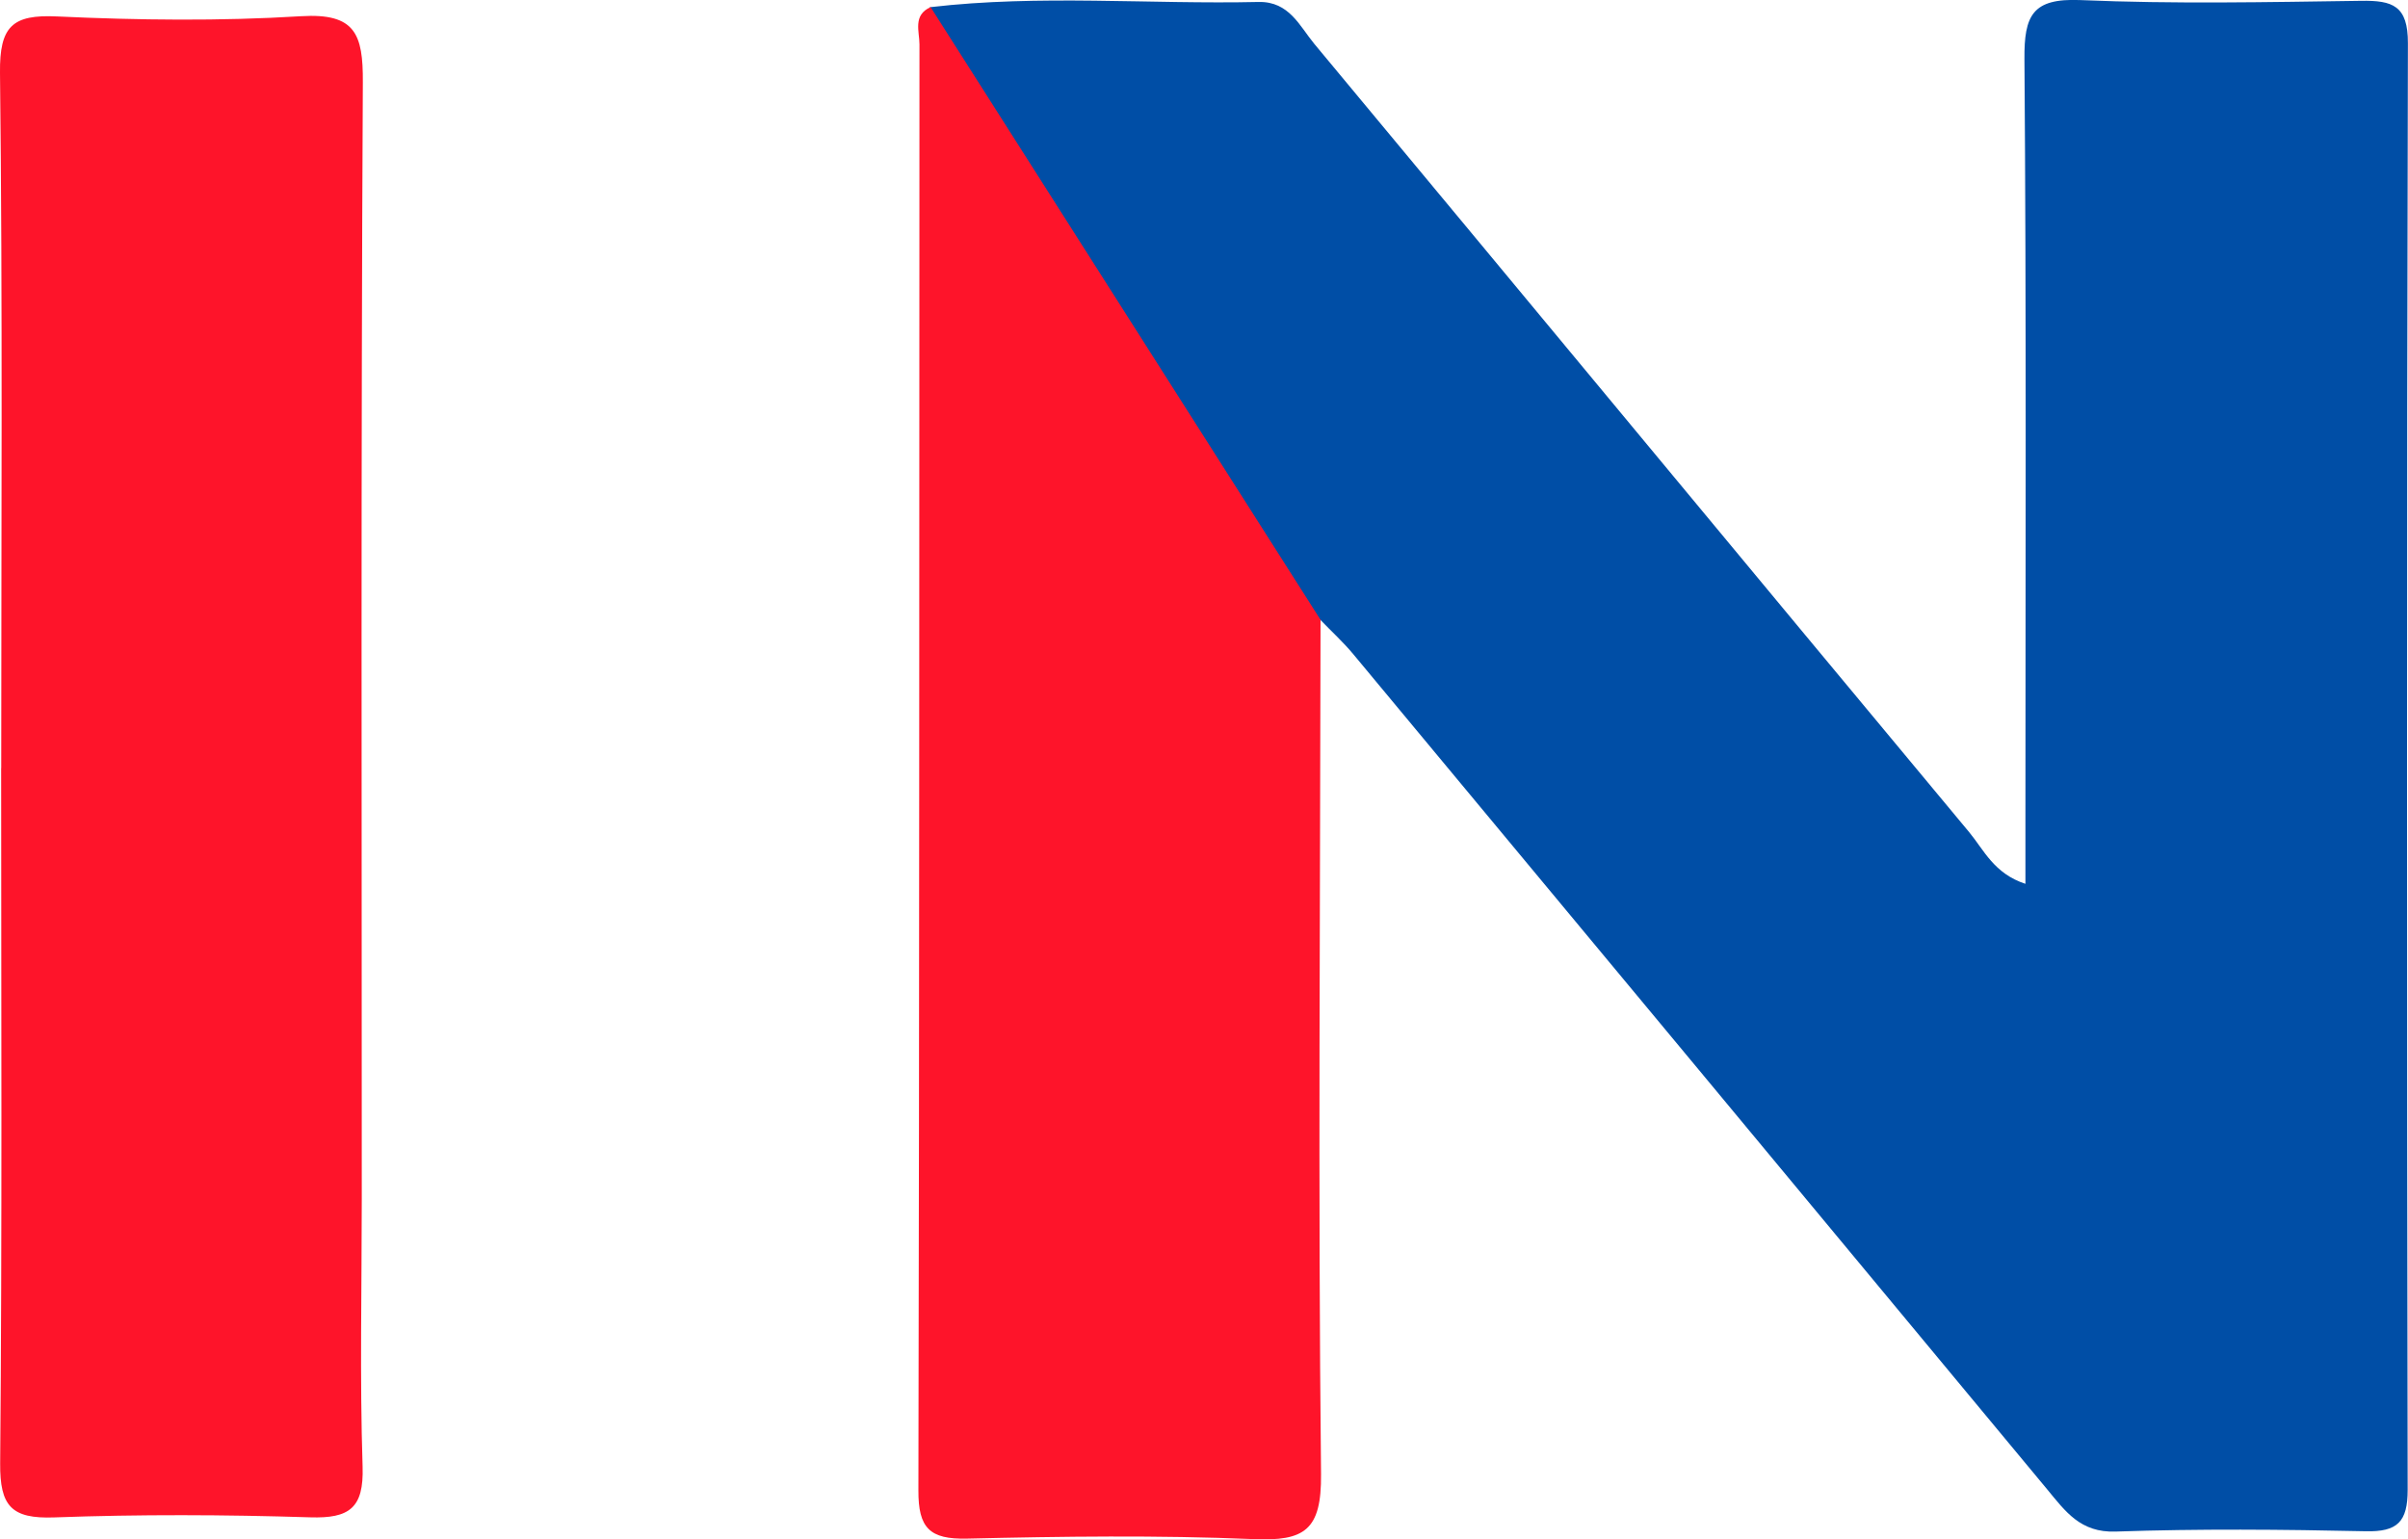
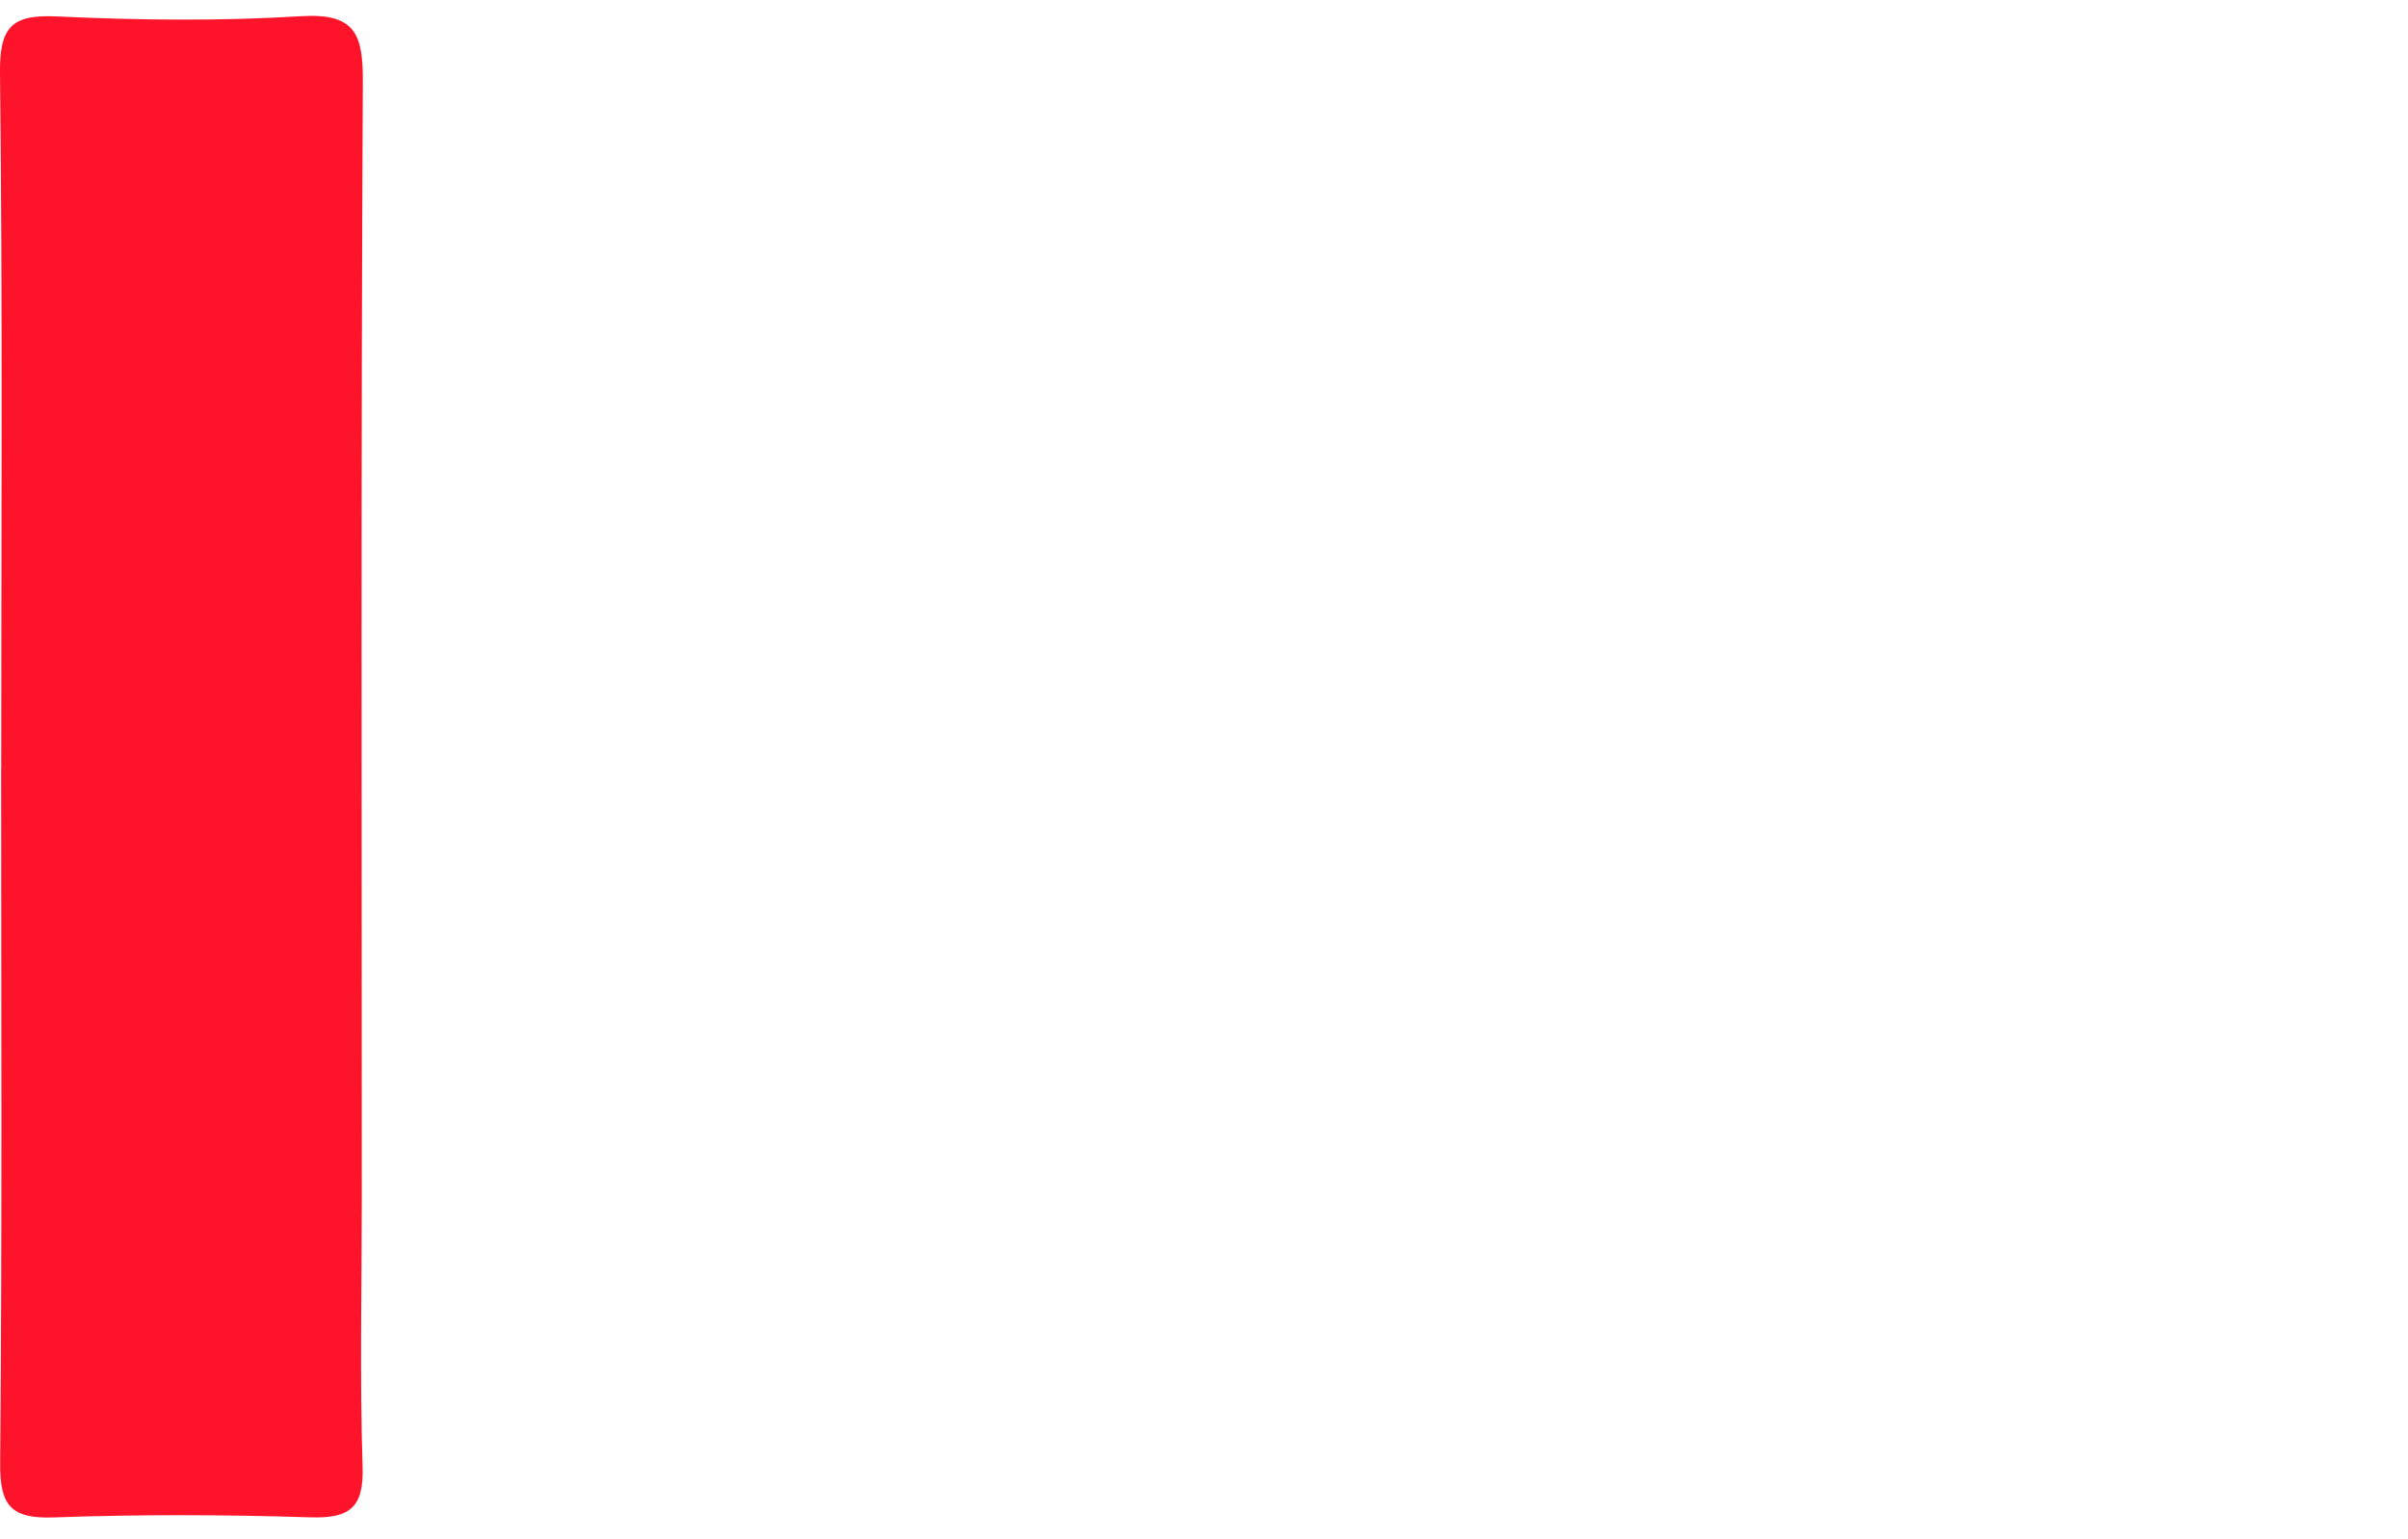
<svg xmlns="http://www.w3.org/2000/svg" id="Capa_1" viewBox="0 0 294.13 188.05">
  <defs>
    <style>.cls-1{fill:#004ea6;}.cls-2{fill:#fe142a;}</style>
  </defs>
-   <path class="cls-1" d="M113.67,.87c13.34-1.55,26.72-.33,40.08-.63,3.72-.07,4.99,2.94,6.79,5.12,26.69,32.08,53.29,64.23,79.99,96.3,1.79,2.16,3.03,5.06,6.87,6.31v-7.54c0-31.06,.12-62.13-.12-93.21-.04-5.33,.96-7.46,6.84-7.21,11.4,.49,22.85,.25,34.27,.09,3.85-.06,5.75,.57,5.73,5.19-.15,58.9-.13,117.81-.03,176.71,0,3.91-1.24,5.15-5.12,5.06-10.18-.22-20.38-.31-30.56,.04-4.31,.15-6.14-2.49-8.33-5.13-28.24-34.02-56.48-68.04-84.76-102.03-1.25-1.51-2.7-2.82-4.06-4.24-3.05-.6-4.34-3.16-5.79-5.42-13.54-21.08-26.88-42.29-40.3-63.46-1.12-1.76-2.75-3.54-1.55-5.97h.04Z" />
  <path class="cls-2" d="M.15,93.84C.15,65.52,.33,37.2,0,8.9-.06,3.23,1.48,1.74,7,2.01c9.91,.46,19.88,.58,29.78-.03,6.63-.4,7.57,2.19,7.54,8.05-.24,45.45-.13,90.91-.13,136.36,0,10.93-.25,21.87,.1,32.78,.16,5.06-1.61,6.34-6.4,6.19-10.42-.33-20.87-.37-31.27,.01-5.22,.19-6.64-1.37-6.6-6.6,.25-28.32,.12-56.63,.12-84.94h.01Z" />
-   <path class="cls-2" d="M113.67,.87c15.88,24.94,31.75,49.9,47.63,74.85-.04,34.78-.31,69.58,.06,104.36,.07,6.88-2.02,8.21-8.27,7.94-11.66-.49-23.35-.33-35-.06-4.52,.1-5.93-1.27-5.91-5.88,.13-58.89,.09-117.78,.13-176.66,0-1.57-.84-3.57,1.36-4.55h0Z" />
</svg>